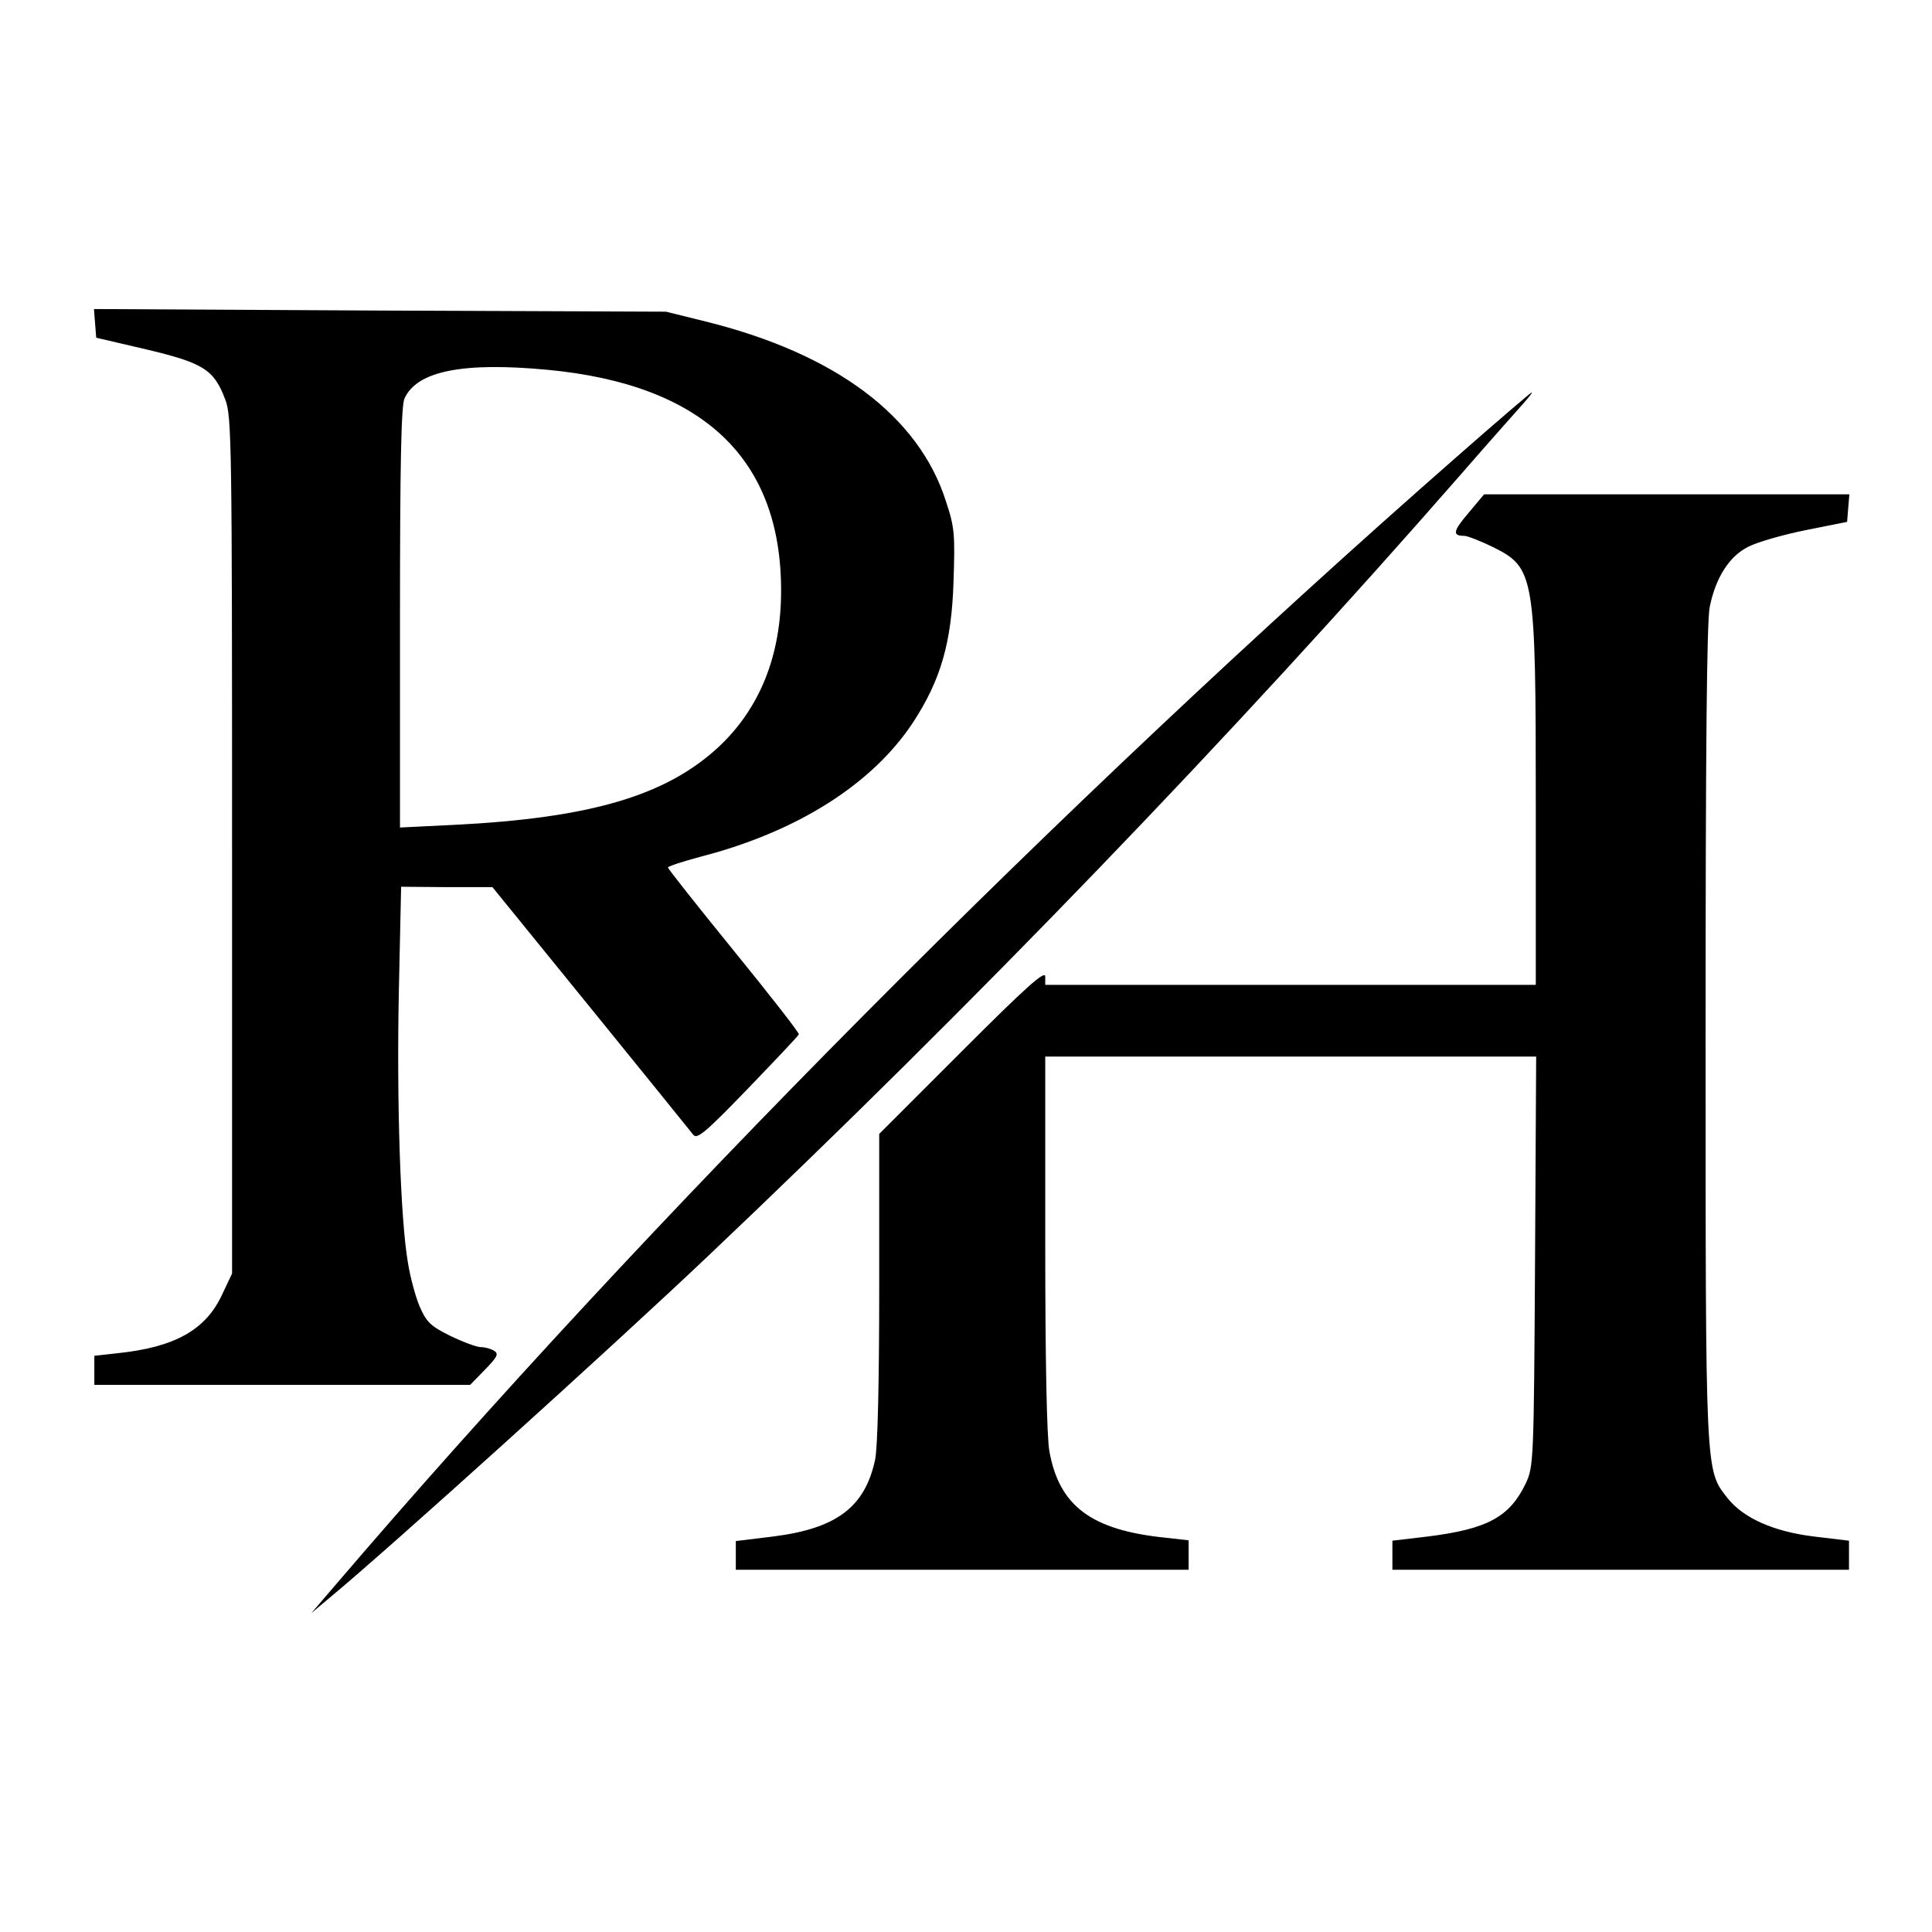
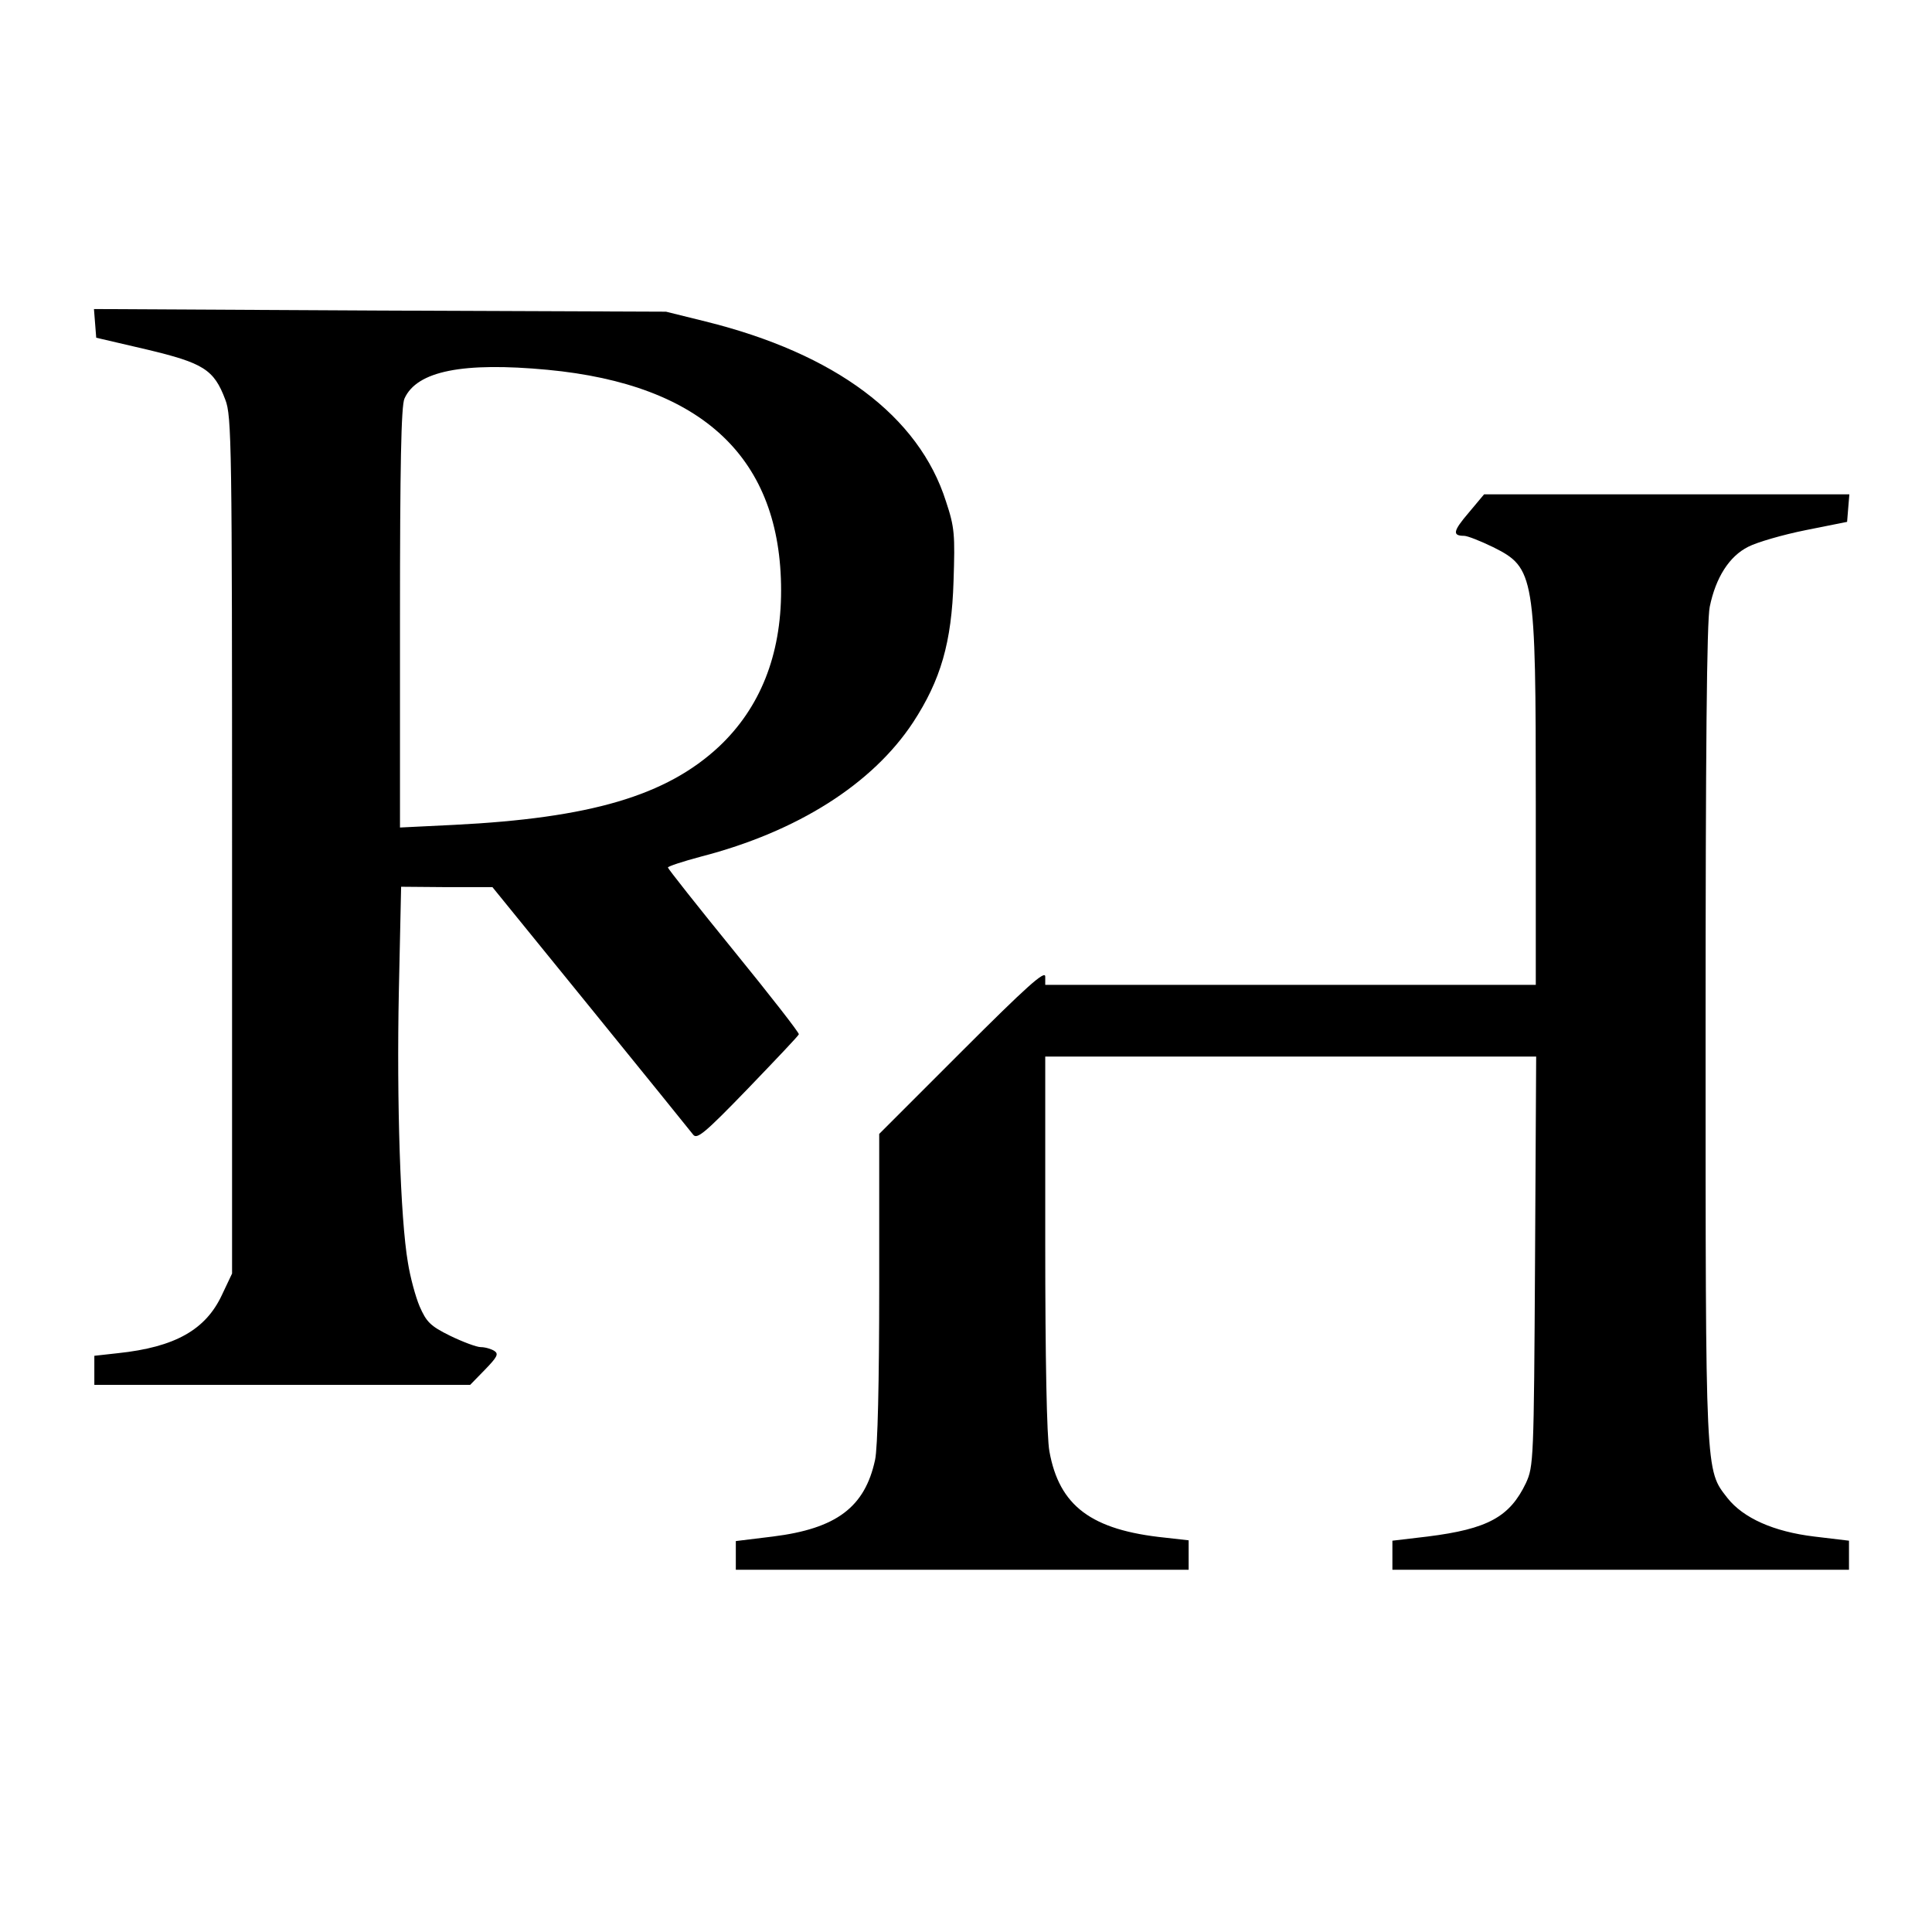
<svg xmlns="http://www.w3.org/2000/svg" width="512pt" height="512pt" viewBox="0 0 512 512" preserveAspectRatio="xMidYMid meet">
  <g transform="translate(0,512) scale(0.1,-0.1)" fill="#000000" stroke="none">
    <path d="M252 4263 l3 -38 133 -31 c151 -36 179 -53 209 -133 17 -43 18 -120 18 -1181 l0 -1135 -27 -57 c-43 -92 -124 -138 -275 -154 l-63 -7 0 -38 0 -39 498 0 498 0 39 40 c33 34 37 42 25 50 -8 5 -24 10 -36 10 -11 0 -48 14 -81 30 -53 26 -63 37 -81 78 -11 26 -25 78 -31 116 -20 116 -30 426 -24 719 l6 277 121 -1 121 0 260 -320 c143 -176 265 -327 272 -336 10 -13 30 3 145 122 73 76 134 140 135 144 2 3 -76 103 -172 221 -96 118 -175 218 -175 221 0 3 39 16 88 29 255 66 454 192 562 356 73 112 102 211 107 374 4 123 3 142 -20 211 -72 227 -294 392 -637 477 l-105 26 -758 3 -758 4 3 -38z m1199 -123 c412 -39 619 -235 619 -585 0 -172 -56 -311 -164 -413 -140 -131 -342 -190 -703 -208 l-143 -7 0 556 c0 399 3 563 12 581 33 73 155 97 379 76z" />
-     <path d="M3860 3909 c-1043 -914 -2145 -2023 -2975 -2994 l-60 -70 50 42 c150 124 734 651 1000 903 710 673 1392 1381 1994 2070 79 91 156 177 170 193 13 15 23 27 20 27 -2 0 -92 -77 -199 -171z" />
    <path d="M3892 3761 c-41 -48 -44 -61 -12 -61 9 0 44 -14 77 -30 110 -55 113 -73 113 -681 l0 -479 -650 0 -650 0 0 22 c0 18 -51 -28 -220 -197 l-220 -220 0 -407 c0 -249 -4 -426 -11 -457 -27 -125 -102 -182 -271 -203 l-98 -12 0 -38 0 -38 600 0 600 0 0 39 0 39 -62 7 c-196 20 -281 84 -307 229 -7 38 -11 244 -11 553 l0 493 650 0 651 0 -3 -542 c-3 -529 -4 -544 -24 -588 -43 -90 -101 -122 -261 -142 l-93 -11 0 -39 0 -38 605 0 605 0 0 38 0 39 -92 11 c-108 13 -188 49 -230 102 -59 76 -58 52 -58 1232 0 744 3 1093 11 1130 16 78 52 134 102 159 23 12 92 32 152 44 l110 22 3 37 3 36 -484 0 -484 0 -41 -49z" />
  </g>
</svg>